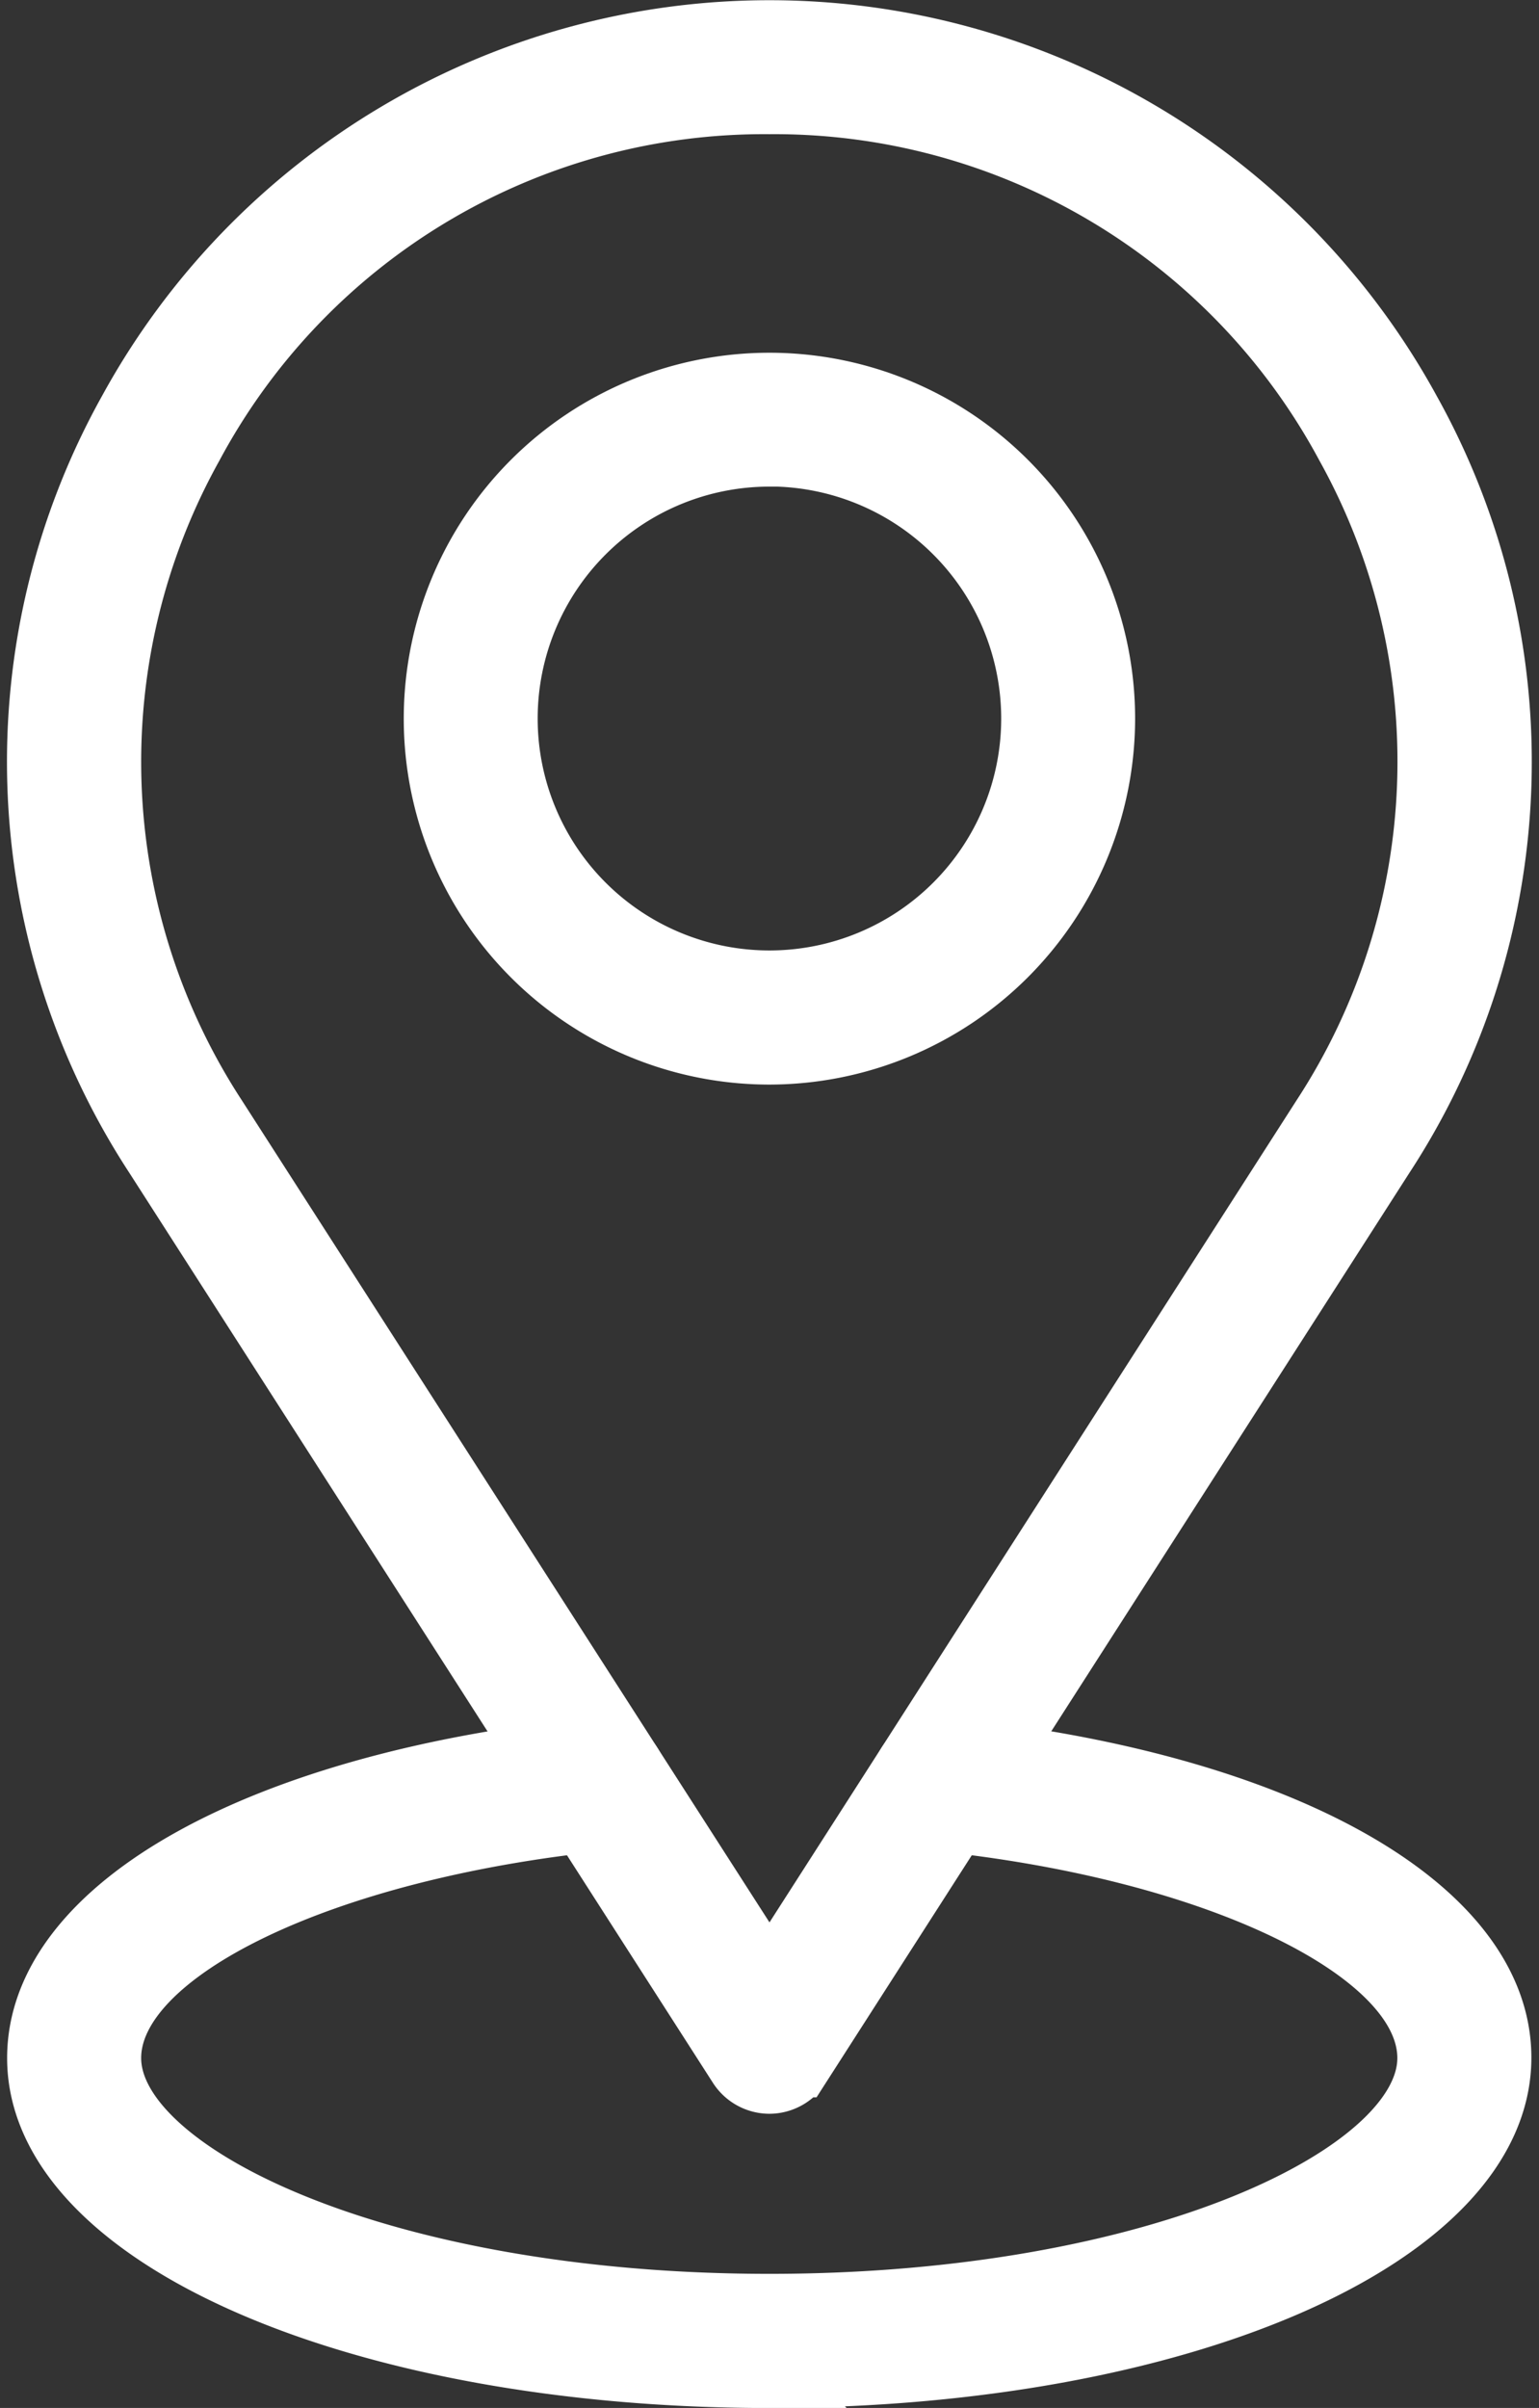
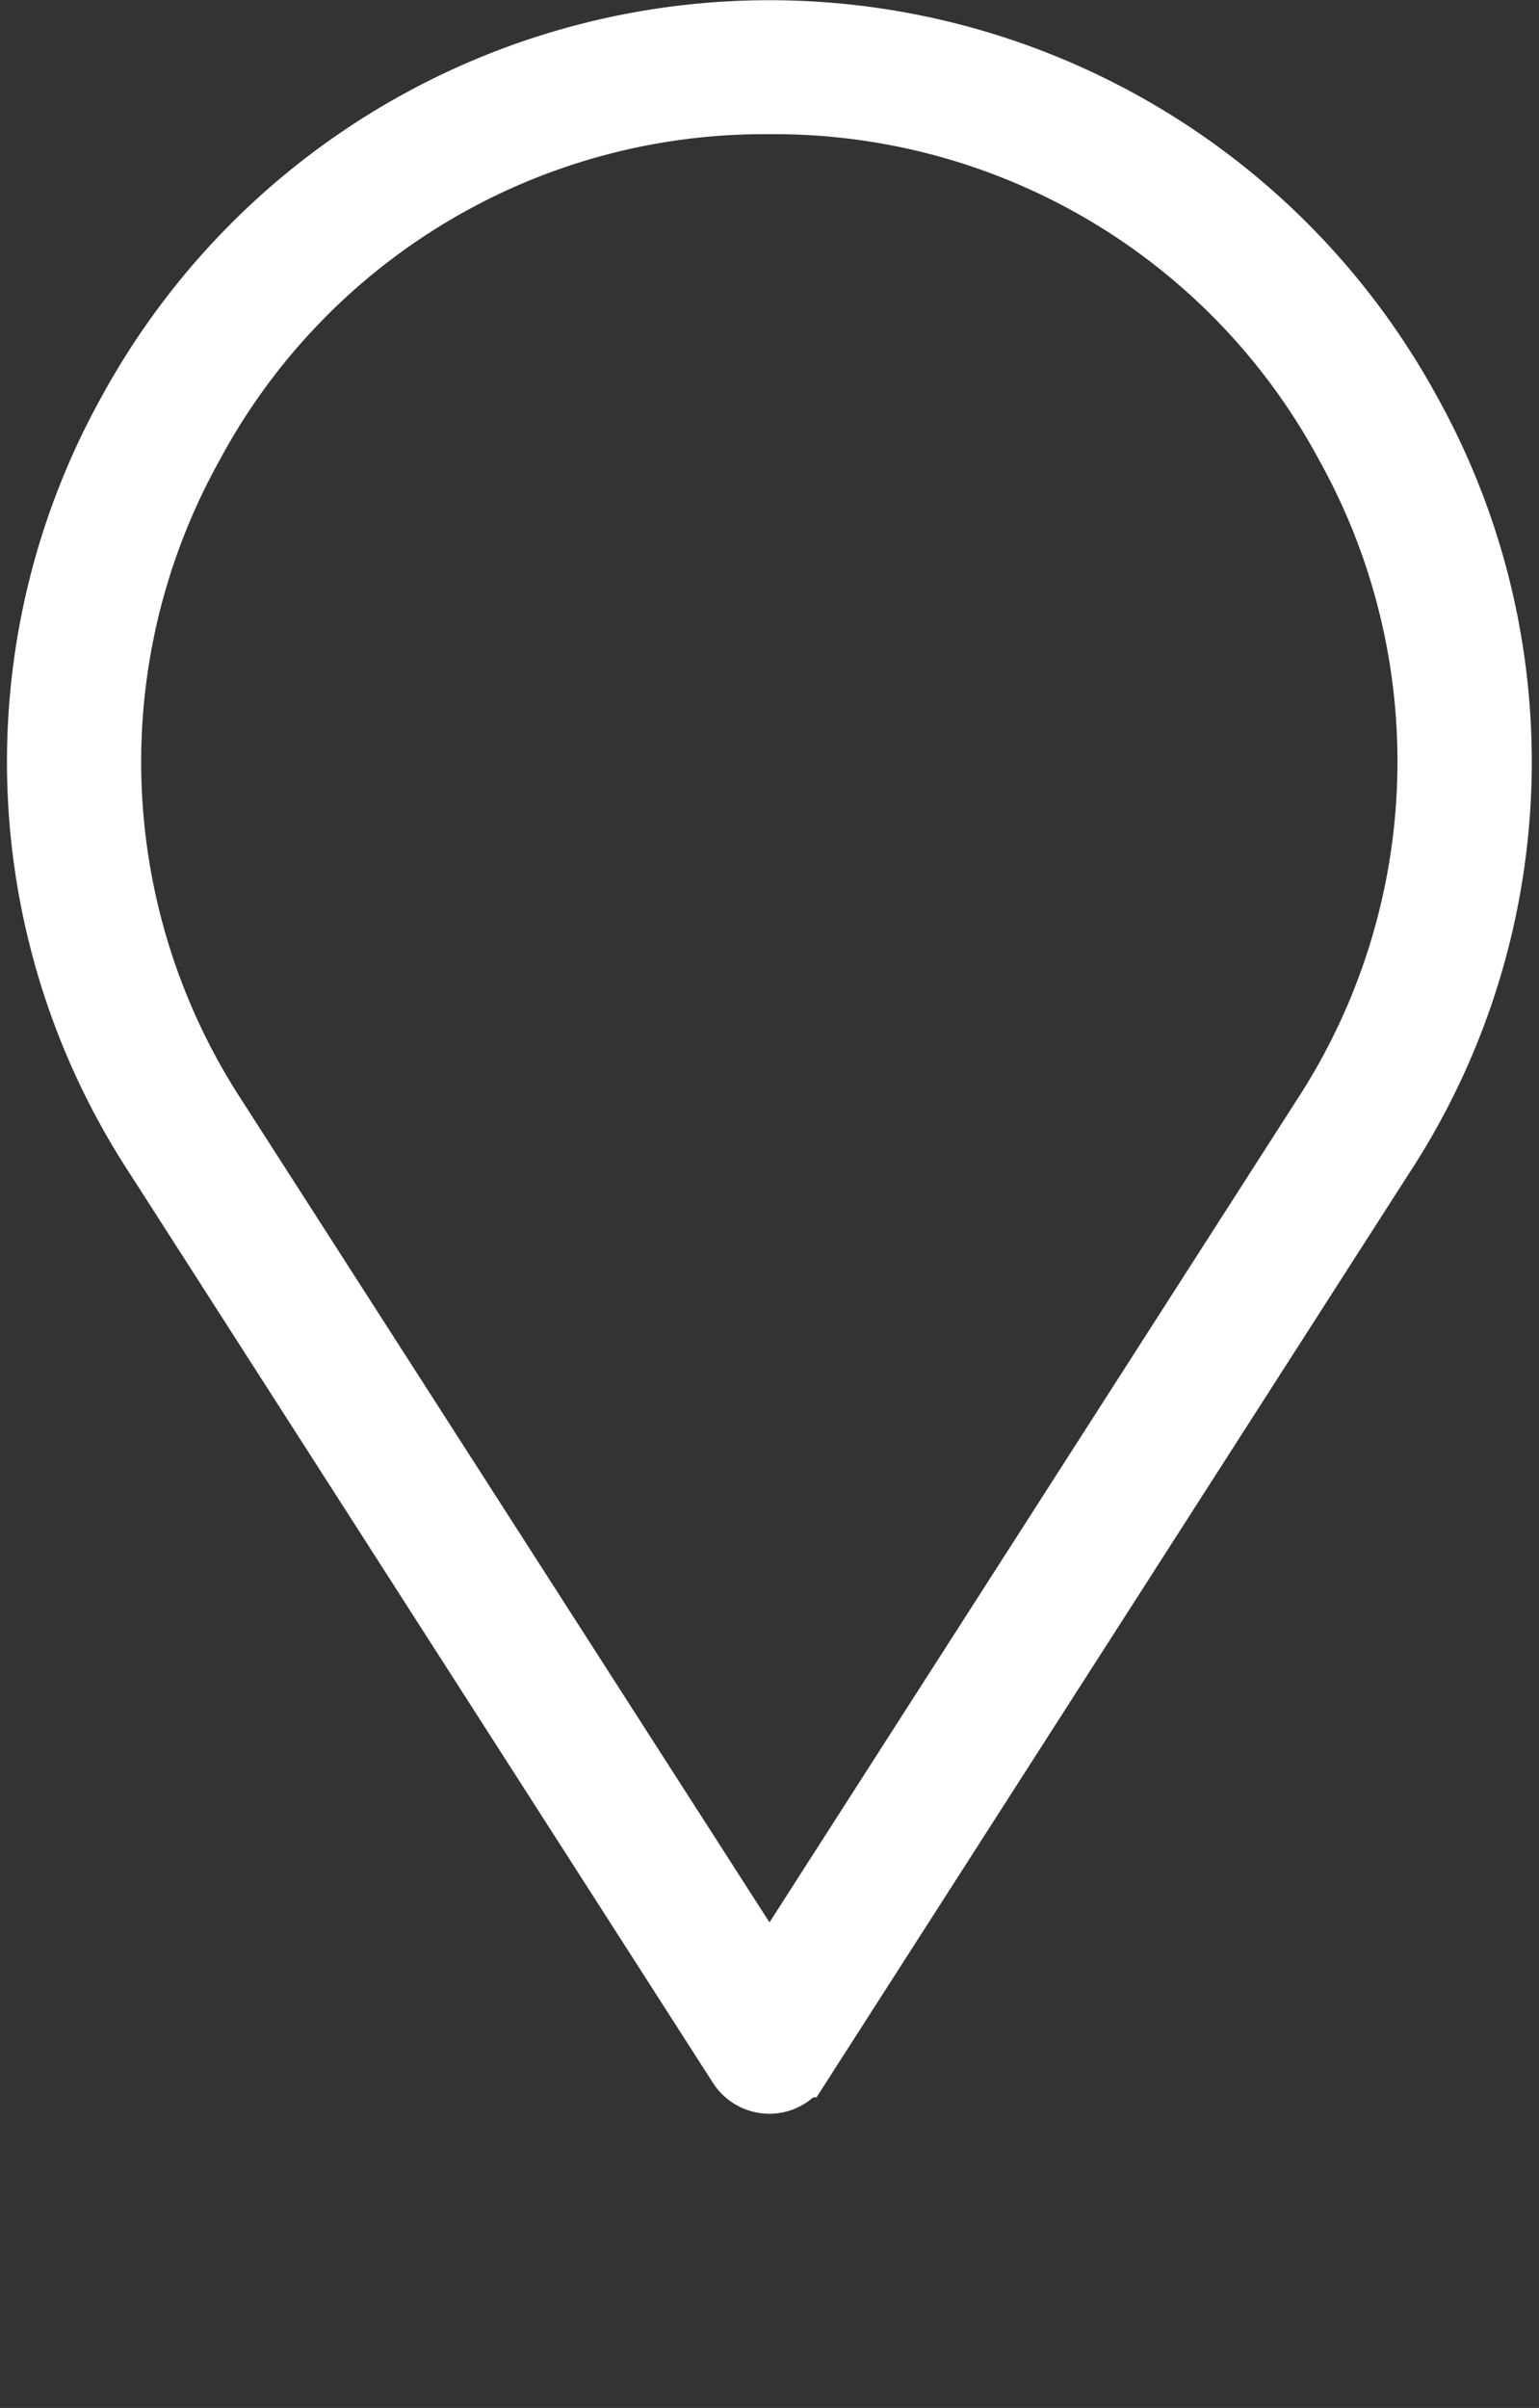
<svg xmlns="http://www.w3.org/2000/svg" width="24.41" height="38.167" viewBox="0 0 24.41 38.167">
  <rect x="0" y="0" width="24.41" height="38.167" fill="#333333" stroke="none" />
  <g id="Group_99" data-name="Group 99" transform="translate(-174.713 0.496)">
    <path id="Path_226" data-name="Path 226" d="M186.917,32.508a.568.568,0,0,1-.476-.261l-9.257-14.425a11.406,11.406,0,0,1-.418-11.795,11.567,11.567,0,0,1,20.3,0,11.405,11.405,0,0,1-.418,11.795l-9.257,14.425a.568.568,0,0,1-.476.261Zm0-31.377a10.3,10.3,0,0,0-9.164,5.436,10.311,10.311,0,0,0,.377,10.651L186.918,30.9,195.7,17.212a10.309,10.309,0,0,0,.377-10.651,10.309,10.309,0,0,0-9.164-5.43Z" fill="#fff" stroke="#fff" stroke-width="1" />
-     <path id="Path_227" data-name="Path 227" d="M275.415,94.78a5.3,5.3,0,1,1,5.3-5.3,5.307,5.307,0,0,1-5.3,5.3Zm0-9.478a4.176,4.176,0,1,0,4.176,4.176A4.18,4.18,0,0,0,275.415,85.3Z" transform="translate(-88.498 -78.585)" fill="#fff" stroke="#fff" stroke-width="1" />
-     <path id="Path_228" data-name="Path 228" d="M186.942,419.942c-6.5,0-11.592-2.218-11.592-5.047,0-2.4,3.56-4.373,8.862-4.907a.563.563,0,0,1,.11,1.121c-4.472.453-7.846,2.079-7.846,3.786,0,1.853,4.3,3.92,10.465,3.92s10.459-2.067,10.459-3.92c0-1.708-3.374-3.334-7.84-3.786a.563.563,0,0,1,.11-1.121c5.3.528,8.856,2.5,8.856,4.9,0,2.834-5.087,5.052-11.586,5.052Z" transform="translate(-0.024 -382.77)" fill="#fff" stroke="#fff" stroke-width="1" />
  </g>
</svg>